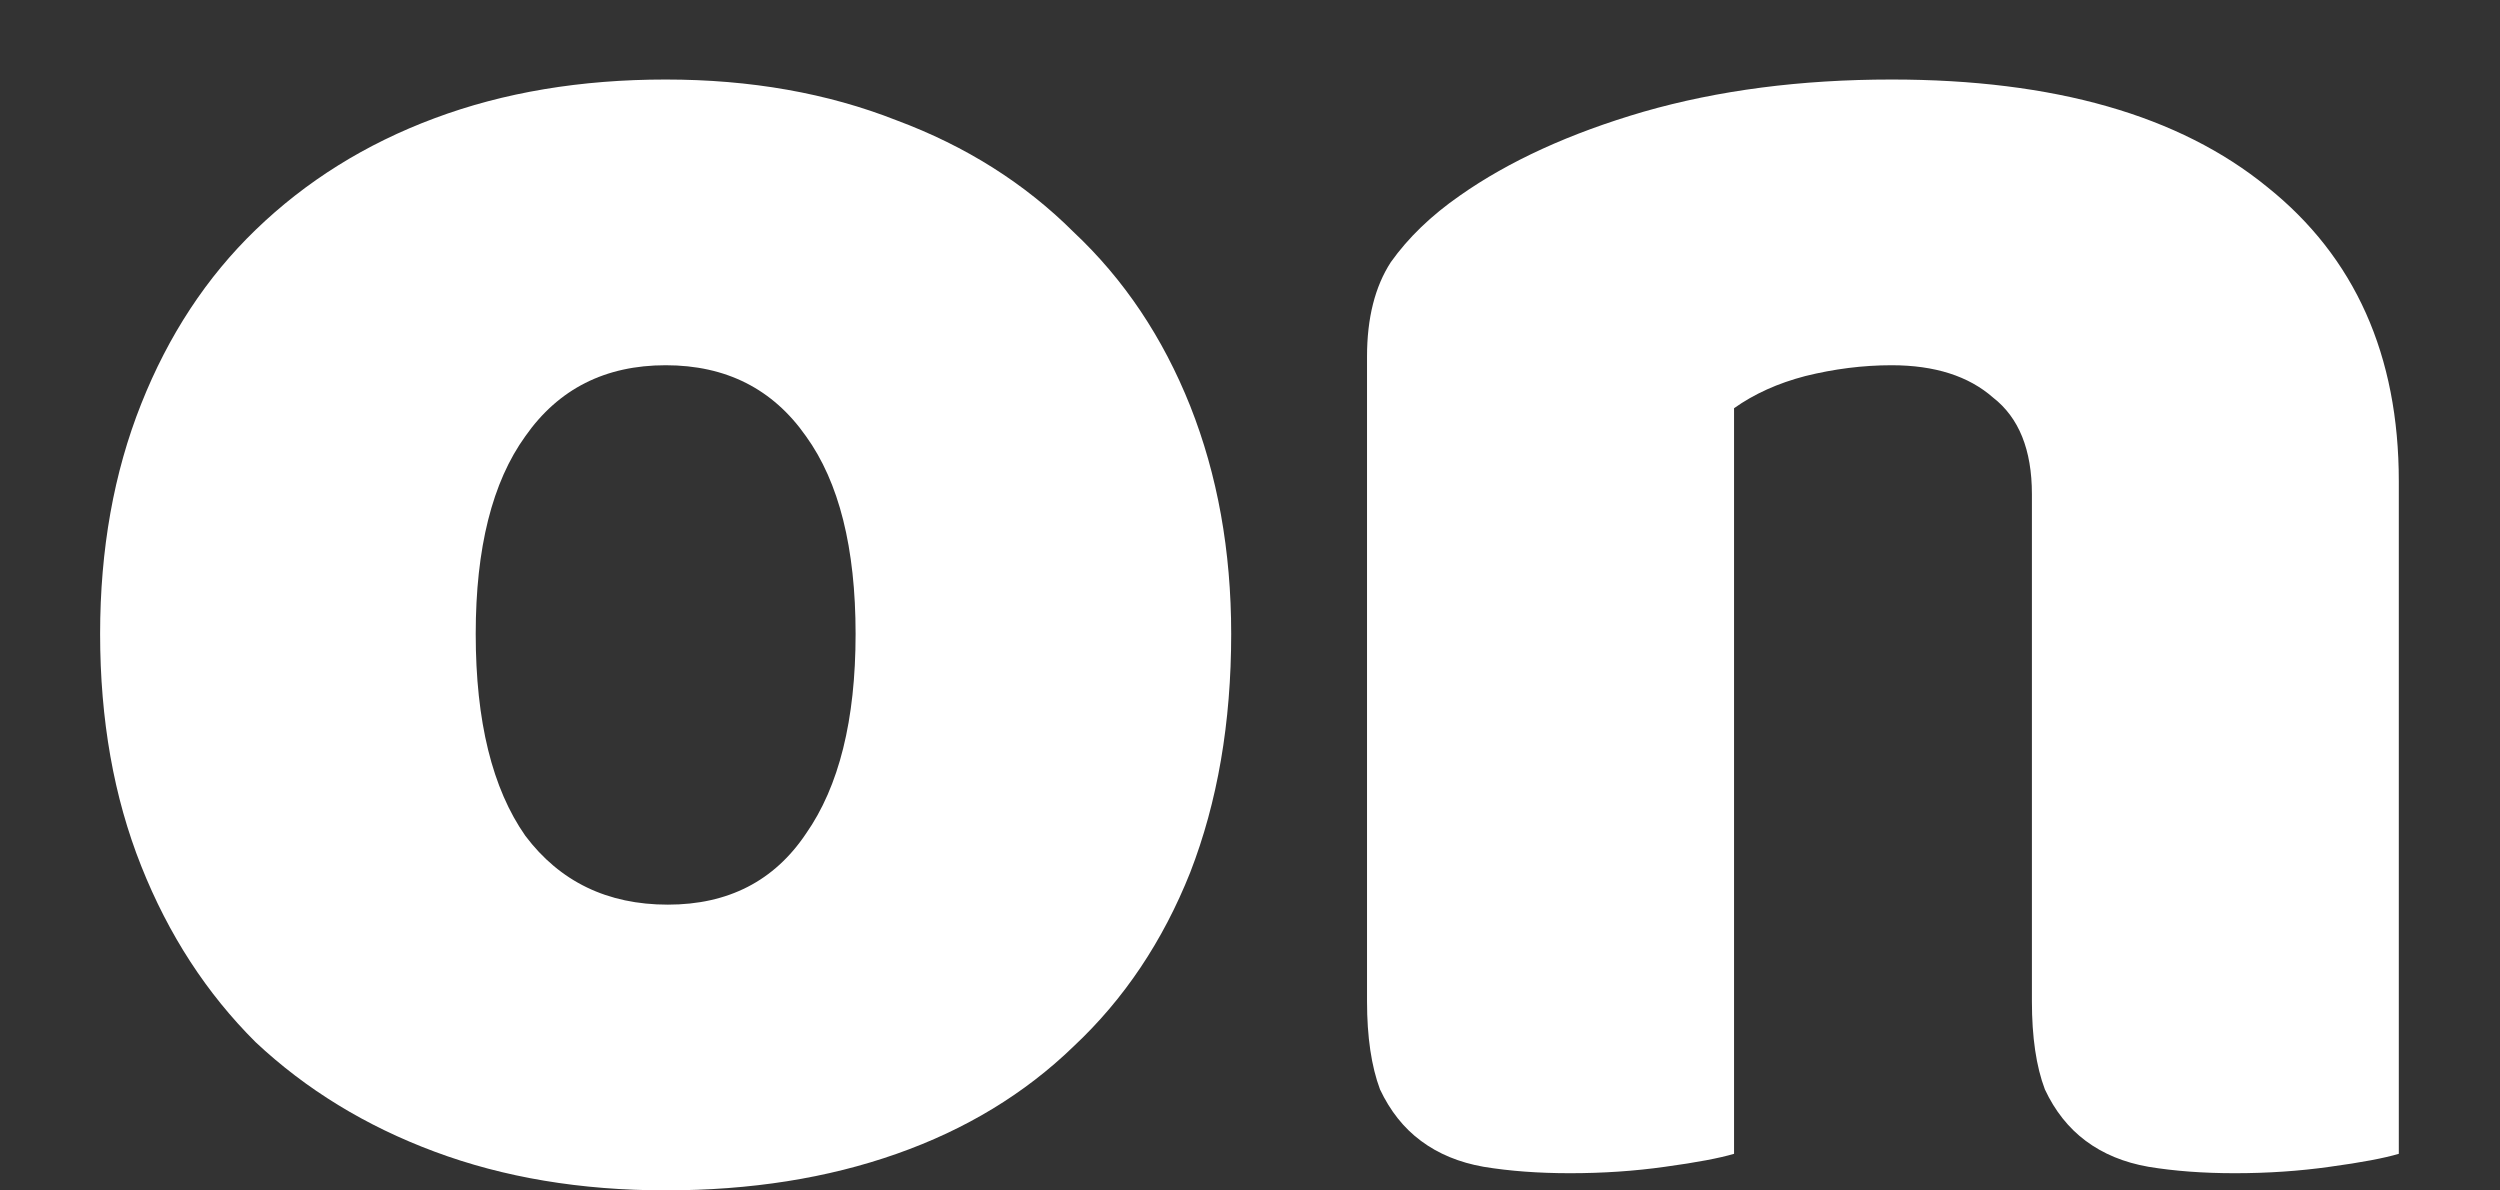
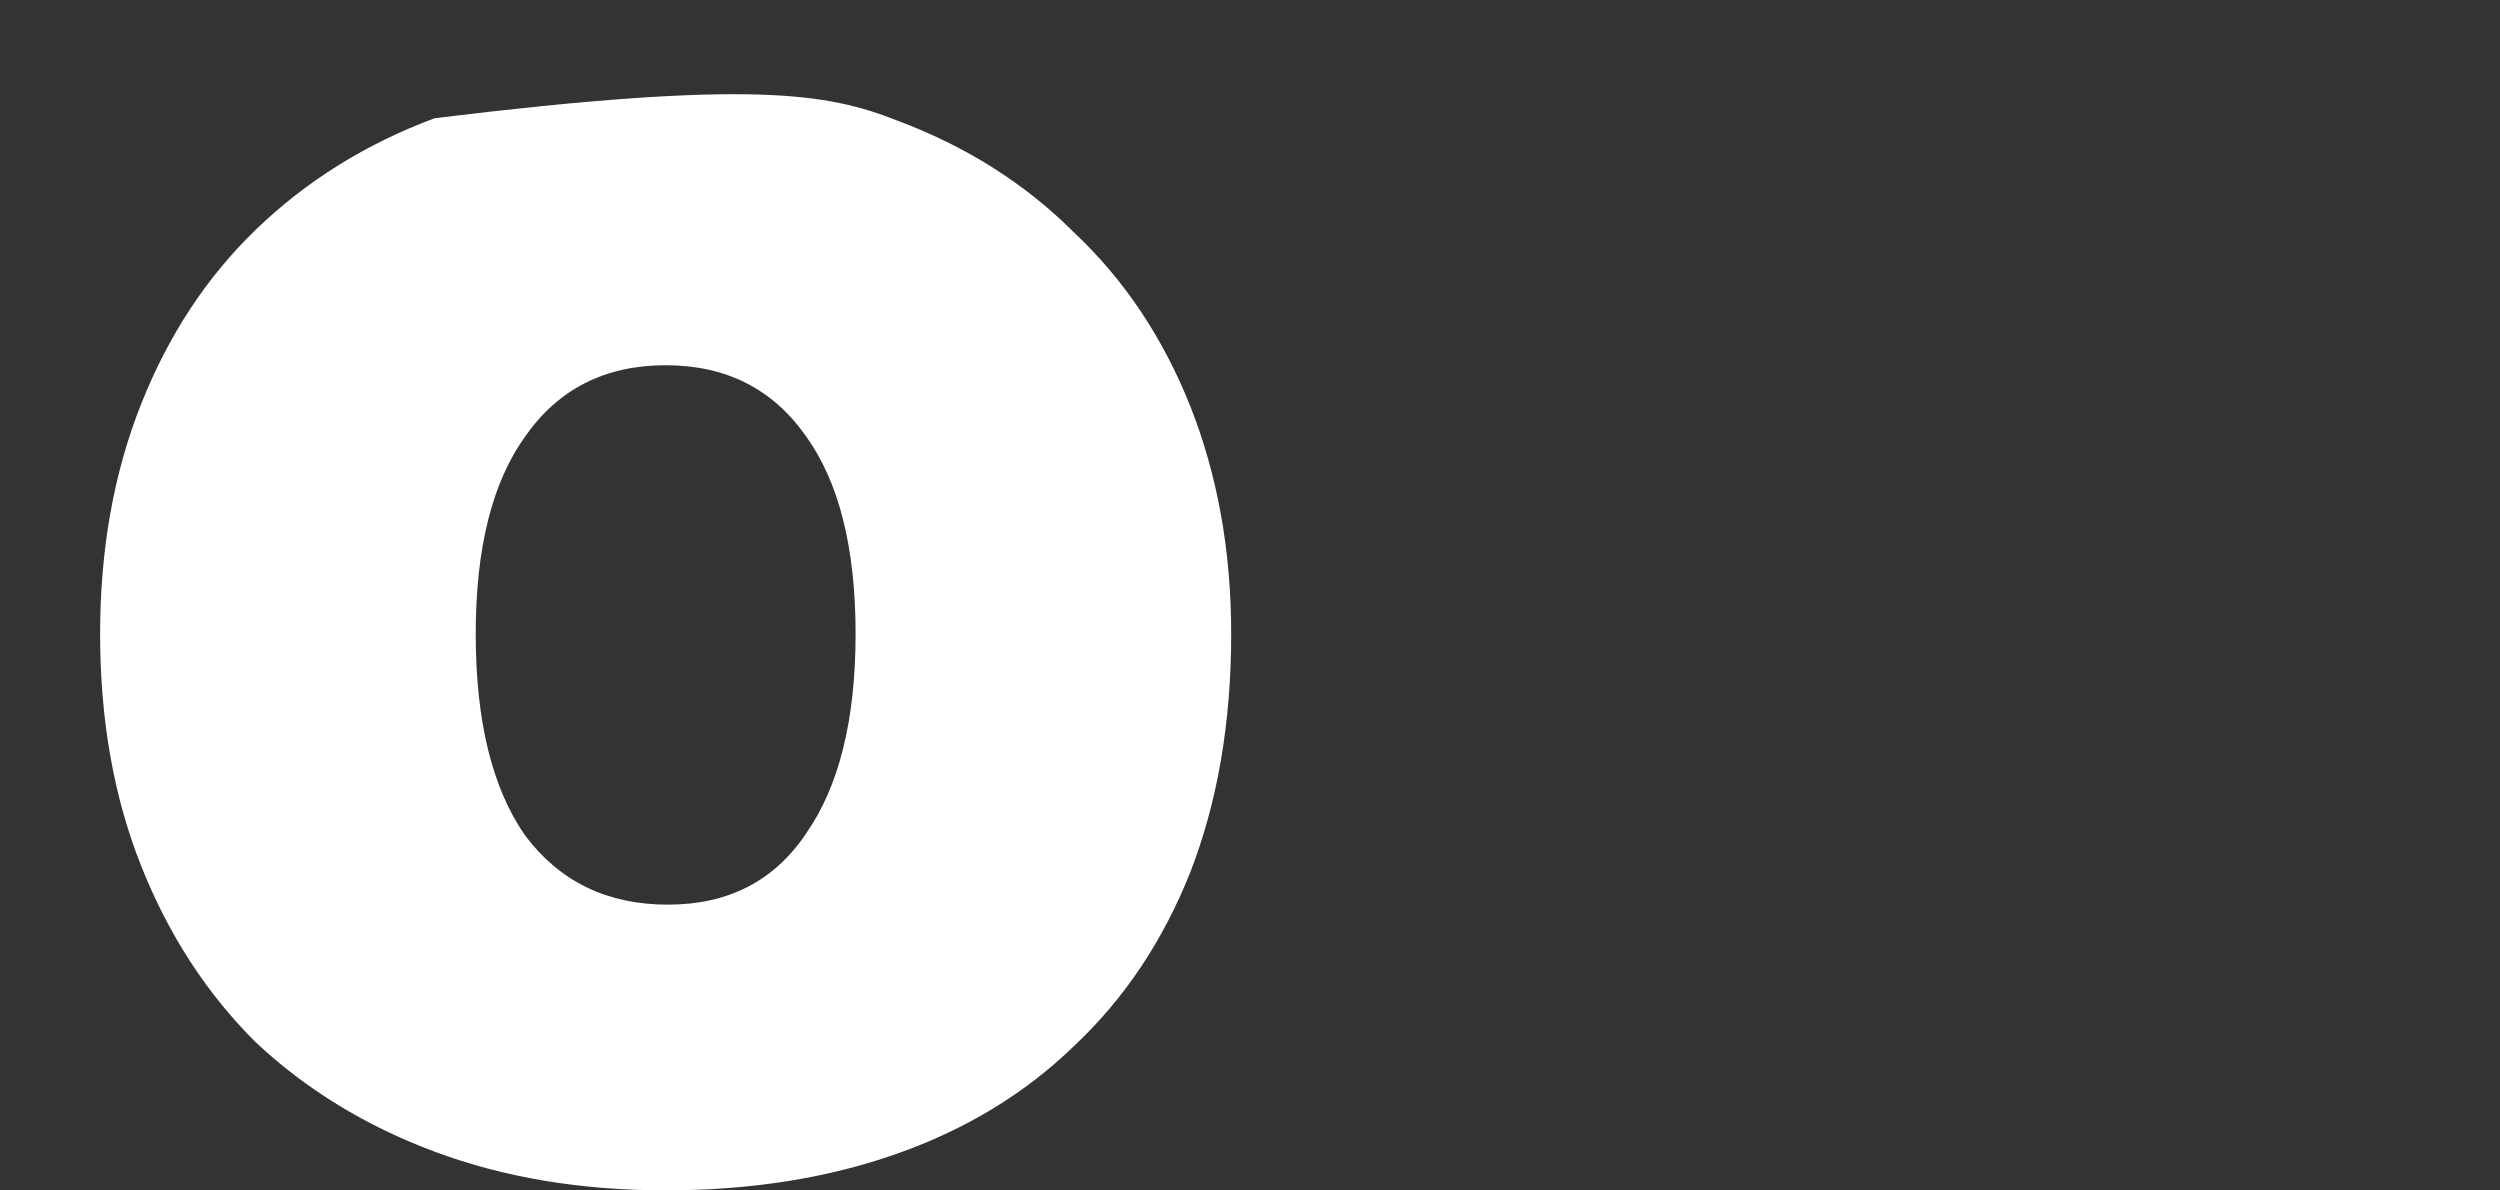
<svg xmlns="http://www.w3.org/2000/svg" width="21" height="10" viewBox="0 0 21 10" fill="none">
  <rect x="0" y="0" width="21" height="10" fill="#333333" stroke="none" />
-   <path d="M10.342 5.325C10.342 6.071 10.227 6.738 9.998 7.328C9.768 7.906 9.442 8.393 9.018 8.79C8.608 9.187 8.112 9.488 7.532 9.692C6.951 9.897 6.305 9.999 5.592 9.999C4.878 9.999 4.232 9.891 3.651 9.674C3.071 9.458 2.57 9.151 2.147 8.754C1.736 8.345 1.415 7.851 1.186 7.274C0.956 6.696 0.841 6.047 0.841 5.325C0.841 4.615 0.956 3.971 1.186 3.393C1.415 2.816 1.736 2.328 2.147 1.931C2.57 1.522 3.071 1.209 3.651 0.993C4.232 0.776 4.878 0.668 5.592 0.668C6.305 0.668 6.951 0.782 7.532 1.011C8.112 1.227 8.608 1.54 9.018 1.949C9.442 2.347 9.768 2.834 9.998 3.411C10.227 3.989 10.342 4.627 10.342 5.325ZM3.996 5.325C3.996 6.059 4.135 6.624 4.413 7.021C4.703 7.406 5.102 7.599 5.61 7.599C6.117 7.599 6.504 7.4 6.77 7.003C7.048 6.606 7.187 6.047 7.187 5.325C7.187 4.603 7.048 4.049 6.77 3.664C6.492 3.267 6.099 3.068 5.592 3.068C5.084 3.068 4.691 3.267 4.413 3.664C4.135 4.049 3.996 4.603 3.996 5.325Z" fill="white" />
-   <path d="M17.068 4.151C17.068 3.778 16.959 3.508 16.741 3.339C16.536 3.159 16.252 3.068 15.889 3.068C15.648 3.068 15.406 3.099 15.164 3.159C14.934 3.219 14.735 3.309 14.566 3.429V9.692C14.445 9.728 14.251 9.765 13.986 9.801C13.732 9.837 13.466 9.855 13.188 9.855C12.922 9.855 12.68 9.837 12.462 9.801C12.257 9.765 12.082 9.692 11.937 9.584C11.791 9.476 11.677 9.331 11.592 9.151C11.52 8.958 11.483 8.712 11.483 8.411V2.996C11.483 2.671 11.55 2.407 11.683 2.202C11.828 1.998 12.021 1.811 12.263 1.643C12.674 1.354 13.188 1.119 13.804 0.939C14.433 0.758 15.128 0.668 15.889 0.668C17.255 0.668 18.307 0.969 19.044 1.57C19.782 2.16 20.15 2.984 20.15 4.043V9.692C20.029 9.728 19.836 9.765 19.57 9.801C19.316 9.837 19.05 9.855 18.772 9.855C18.506 9.855 18.265 9.837 18.047 9.801C17.841 9.765 17.666 9.692 17.521 9.584C17.376 9.476 17.261 9.331 17.177 9.151C17.104 8.958 17.068 8.712 17.068 8.411V4.151Z" fill="white" />
+   <path d="M10.342 5.325C10.342 6.071 10.227 6.738 9.998 7.328C9.768 7.906 9.442 8.393 9.018 8.79C8.608 9.187 8.112 9.488 7.532 9.692C6.951 9.897 6.305 9.999 5.592 9.999C4.878 9.999 4.232 9.891 3.651 9.674C3.071 9.458 2.57 9.151 2.147 8.754C1.736 8.345 1.415 7.851 1.186 7.274C0.956 6.696 0.841 6.047 0.841 5.325C0.841 4.615 0.956 3.971 1.186 3.393C1.415 2.816 1.736 2.328 2.147 1.931C2.57 1.522 3.071 1.209 3.651 0.993C6.305 0.668 6.951 0.782 7.532 1.011C8.112 1.227 8.608 1.54 9.018 1.949C9.442 2.347 9.768 2.834 9.998 3.411C10.227 3.989 10.342 4.627 10.342 5.325ZM3.996 5.325C3.996 6.059 4.135 6.624 4.413 7.021C4.703 7.406 5.102 7.599 5.61 7.599C6.117 7.599 6.504 7.4 6.77 7.003C7.048 6.606 7.187 6.047 7.187 5.325C7.187 4.603 7.048 4.049 6.77 3.664C6.492 3.267 6.099 3.068 5.592 3.068C5.084 3.068 4.691 3.267 4.413 3.664C4.135 4.049 3.996 4.603 3.996 5.325Z" fill="white" />
</svg>